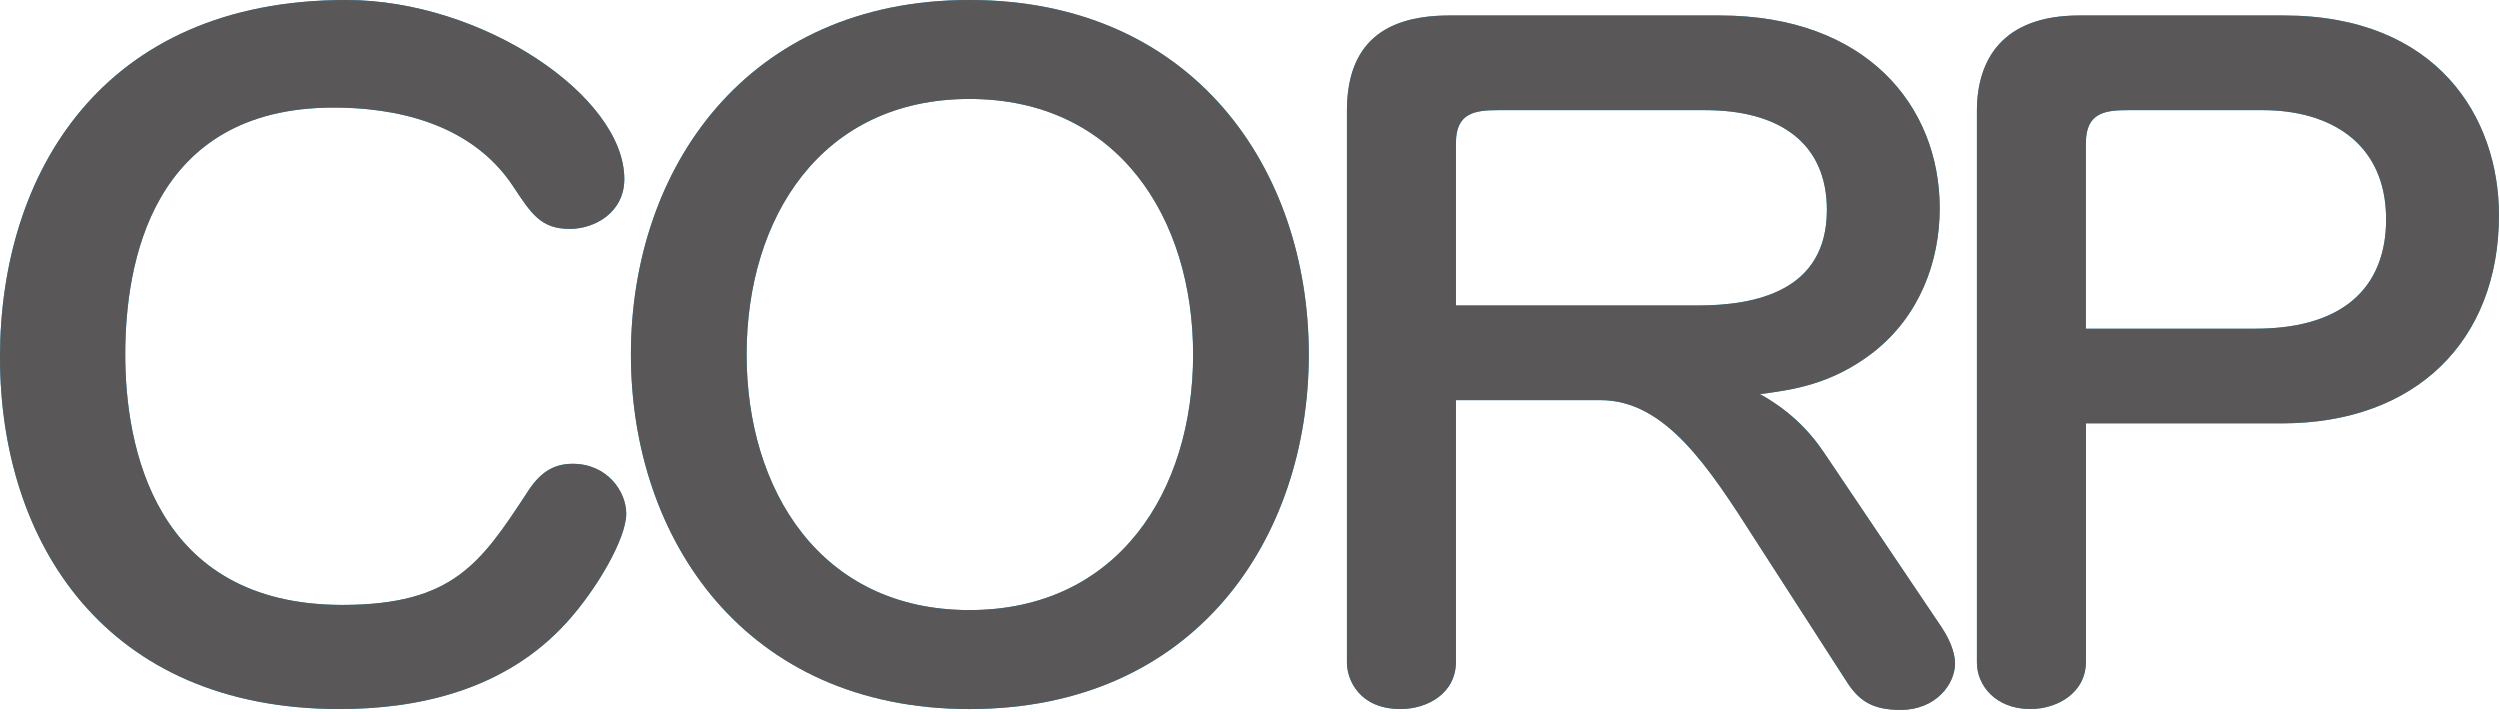
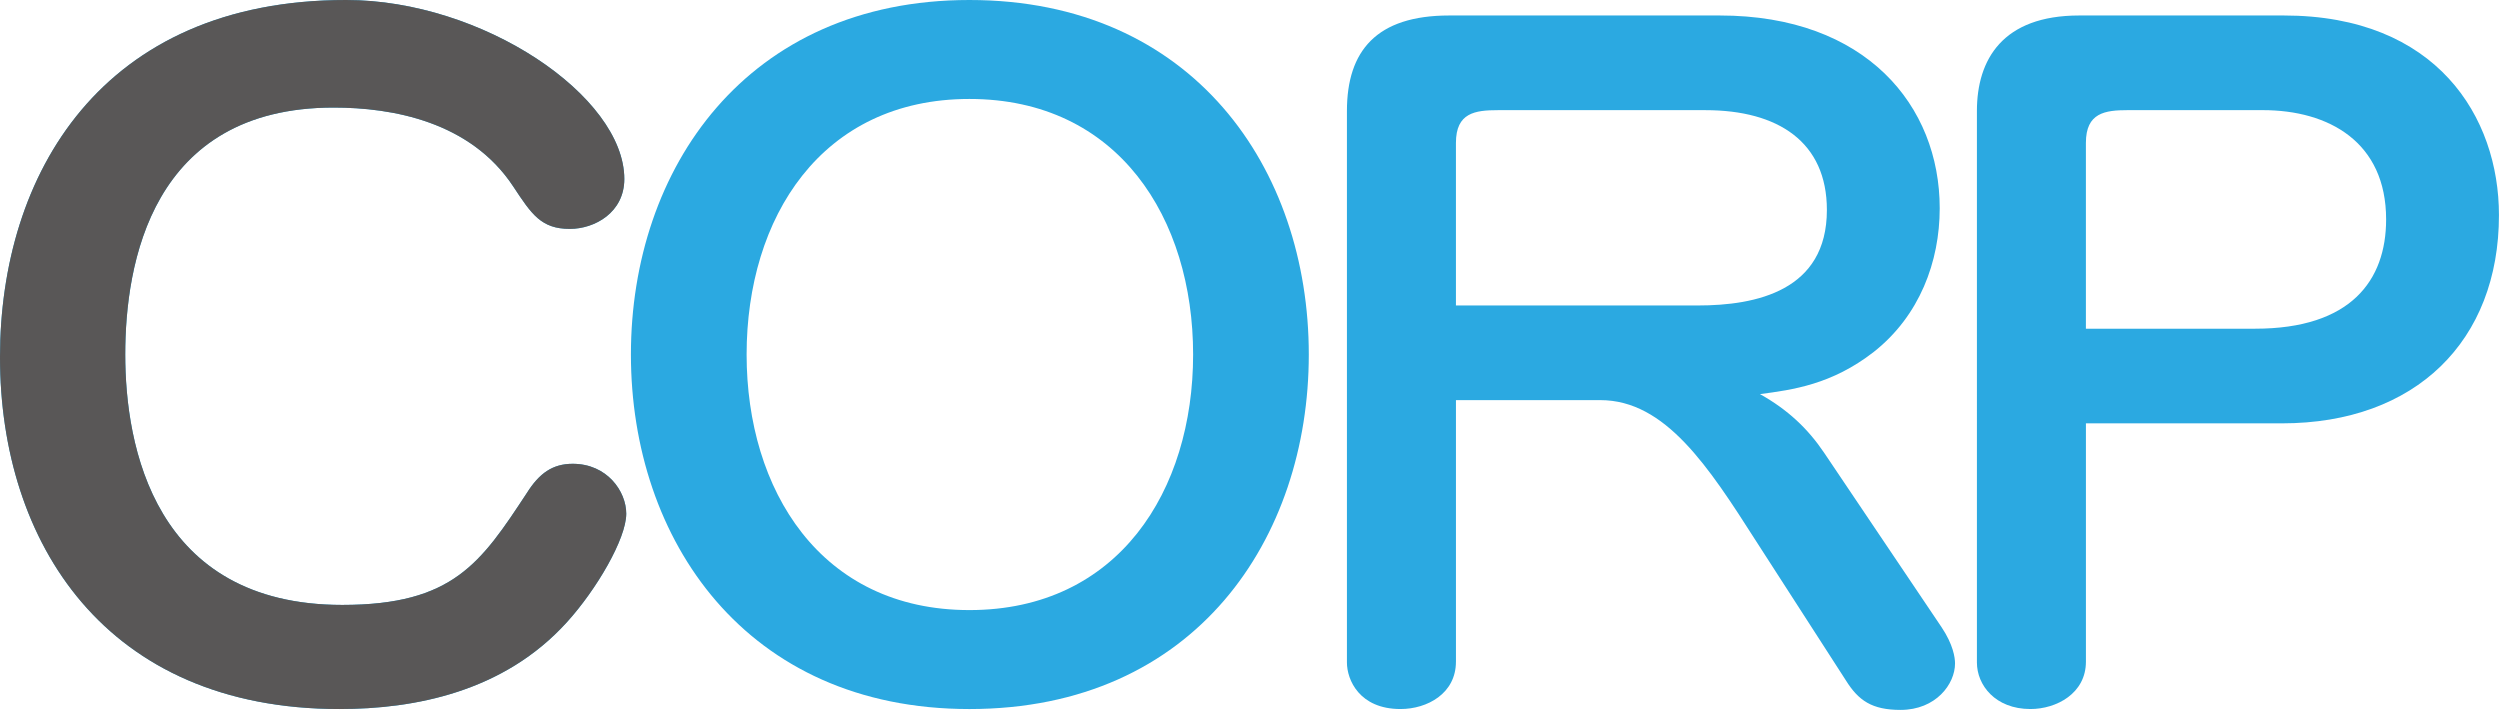
<svg xmlns="http://www.w3.org/2000/svg" version="1.1" id="レイヤー_1" x="0px" y="0px" viewBox="0 0 158 45" style="enable-background:new 0 0 158 45;" xml:space="preserve">
  <style type="text/css">
	.st0{fill:#2BA9E1;}
	.st1{fill:#595757;}
</style>
  <g>
    <g>
      <g>
        <path class="st0" d="M39.457,11.312c0,2.121-1.873,3.154-3.444,3.154c-1.812,0-2.417-0.925-3.565-2.665     c-2.719-4.133-7.674-5.003-11.359-5.003c-11.541,0-13.173,9.898-13.173,15.608c0,5.764,1.812,15.825,13.717,15.825     c7.009,0,8.762-2.665,11.662-7.07c0.785-1.251,1.631-1.849,2.9-1.849c2.175,0,3.384,1.74,3.384,3.154     c0,1.577-1.873,4.786-3.747,6.852c-3.987,4.405-9.607,5.493-14.381,5.493C6.647,44.811,0,34.261,0,22.569     C0,11.04,6.404,0,21.873,0C30.514,0,39.457,6.091,39.457,11.312z" />
        <path class="st0" d="M39.874,22.406C39.874,10.659,47.186,0,61.265,0c14.14,0,21.451,10.659,21.451,22.406     c0,11.583-7.13,22.406-21.451,22.406C47.125,44.811,39.874,34.098,39.874,22.406z M61.265,6.254     c-9.366,0-14.079,7.505-14.079,16.152c0,8.538,4.653,16.151,14.079,16.151c9.427,0,14.14-7.559,14.14-16.151     S70.691,6.254,61.265,6.254z" />
        <path class="st0" d="M92.015,41.82c0,2.012-1.812,2.991-3.505,2.991c-2.598,0-3.384-1.849-3.384-2.937V7.015     c0-3.807,1.873-6.036,6.466-6.036h17.1c9.245,0,13.898,5.71,13.898,12.182c0,3.372-1.27,6.798-4.17,9.082     c-2.658,2.067-5.136,2.393-7.19,2.665c1.753,0.979,3.021,2.175,4.049,3.698l7.432,11.04c0.726,1.088,0.847,1.903,0.847,2.284     c0,1.305-1.209,2.936-3.444,2.936c-1.813,0-2.659-0.598-3.444-1.849l-5.68-8.81c-3.021-4.731-5.74-8.919-9.85-8.919h-9.124V41.82     z M107.302,19.306c3.686,0,8.157-0.924,8.157-6.036c0-4.296-3.081-6.308-7.674-6.308H94.673c-1.45,0-2.658,0.163-2.658,2.067     v10.278H107.302z" />
        <path class="st0" d="M131.83,41.82c0,2.012-1.873,2.991-3.505,2.991c-2.235,0-3.384-1.523-3.384-2.937V7.015     c0-3.263,1.632-6.036,6.466-6.036h12.931c9.668,0,13.596,6.417,13.596,12.617c0,7.94-5.257,13.16-13.717,13.16H131.83V41.82z      M142.525,20.774c6.042,0,8.278-3.045,8.278-6.906c0-4.895-3.626-6.907-7.795-6.907h-8.521c-1.45,0-2.658,0.163-2.658,2.067     v11.747H142.525z" />
      </g>
      <g>
        <path class="st1" d="M39.457,11.312c0,2.121-1.873,3.154-3.444,3.154c-1.812,0-2.417-0.925-3.565-2.665     c-2.719-4.133-7.674-5.003-11.359-5.003c-11.541,0-13.173,9.898-13.173,15.608c0,5.764,1.812,15.825,13.717,15.825     c7.009,0,8.762-2.665,11.662-7.07c0.785-1.251,1.631-1.849,2.9-1.849c2.175,0,3.384,1.74,3.384,3.154     c0,1.577-1.873,4.786-3.747,6.852c-3.987,4.405-9.607,5.493-14.381,5.493C6.647,44.811,0,34.261,0,22.569     C0,11.04,6.404,0,21.873,0C30.514,0,39.457,6.091,39.457,11.312z" />
-         <path class="st1" d="M39.874,22.406C39.874,10.659,47.186,0,61.265,0c14.14,0,21.451,10.659,21.451,22.406     c0,11.583-7.13,22.406-21.451,22.406C47.125,44.811,39.874,34.098,39.874,22.406z M61.265,6.254     c-9.366,0-14.079,7.505-14.079,16.152c0,8.538,4.653,16.151,14.079,16.151c9.427,0,14.14-7.559,14.14-16.151     S70.691,6.254,61.265,6.254z" />
-         <path class="st1" d="M92.015,41.82c0,2.012-1.812,2.991-3.505,2.991c-2.598,0-3.384-1.849-3.384-2.937V7.015     c0-3.807,1.873-6.036,6.466-6.036h17.1c9.245,0,13.898,5.71,13.898,12.182c0,3.372-1.27,6.798-4.17,9.082     c-2.658,2.067-5.136,2.393-7.19,2.665c1.753,0.979,3.021,2.175,4.049,3.698l7.432,11.04c0.726,1.088,0.847,1.903,0.847,2.284     c0,1.305-1.209,2.936-3.444,2.936c-1.813,0-2.659-0.598-3.444-1.849l-5.68-8.81c-3.021-4.731-5.74-8.919-9.85-8.919h-9.124V41.82     z M107.302,19.306c3.686,0,8.157-0.924,8.157-6.036c0-4.296-3.081-6.308-7.674-6.308H94.673c-1.45,0-2.658,0.163-2.658,2.067     v10.278H107.302z" />
-         <path class="st1" d="M131.83,41.82c0,2.012-1.873,2.991-3.505,2.991c-2.235,0-3.384-1.523-3.384-2.937V7.015     c0-3.263,1.632-6.036,6.466-6.036h12.931c9.668,0,13.596,6.417,13.596,12.617c0,7.94-5.257,13.16-13.717,13.16H131.83V41.82z      M142.525,20.774c6.042,0,8.278-3.045,8.278-6.906c0-4.895-3.626-6.907-7.795-6.907h-8.521c-1.45,0-2.658,0.163-2.658,2.067     v11.747H142.525z" />
      </g>
    </g>
  </g>
</svg>